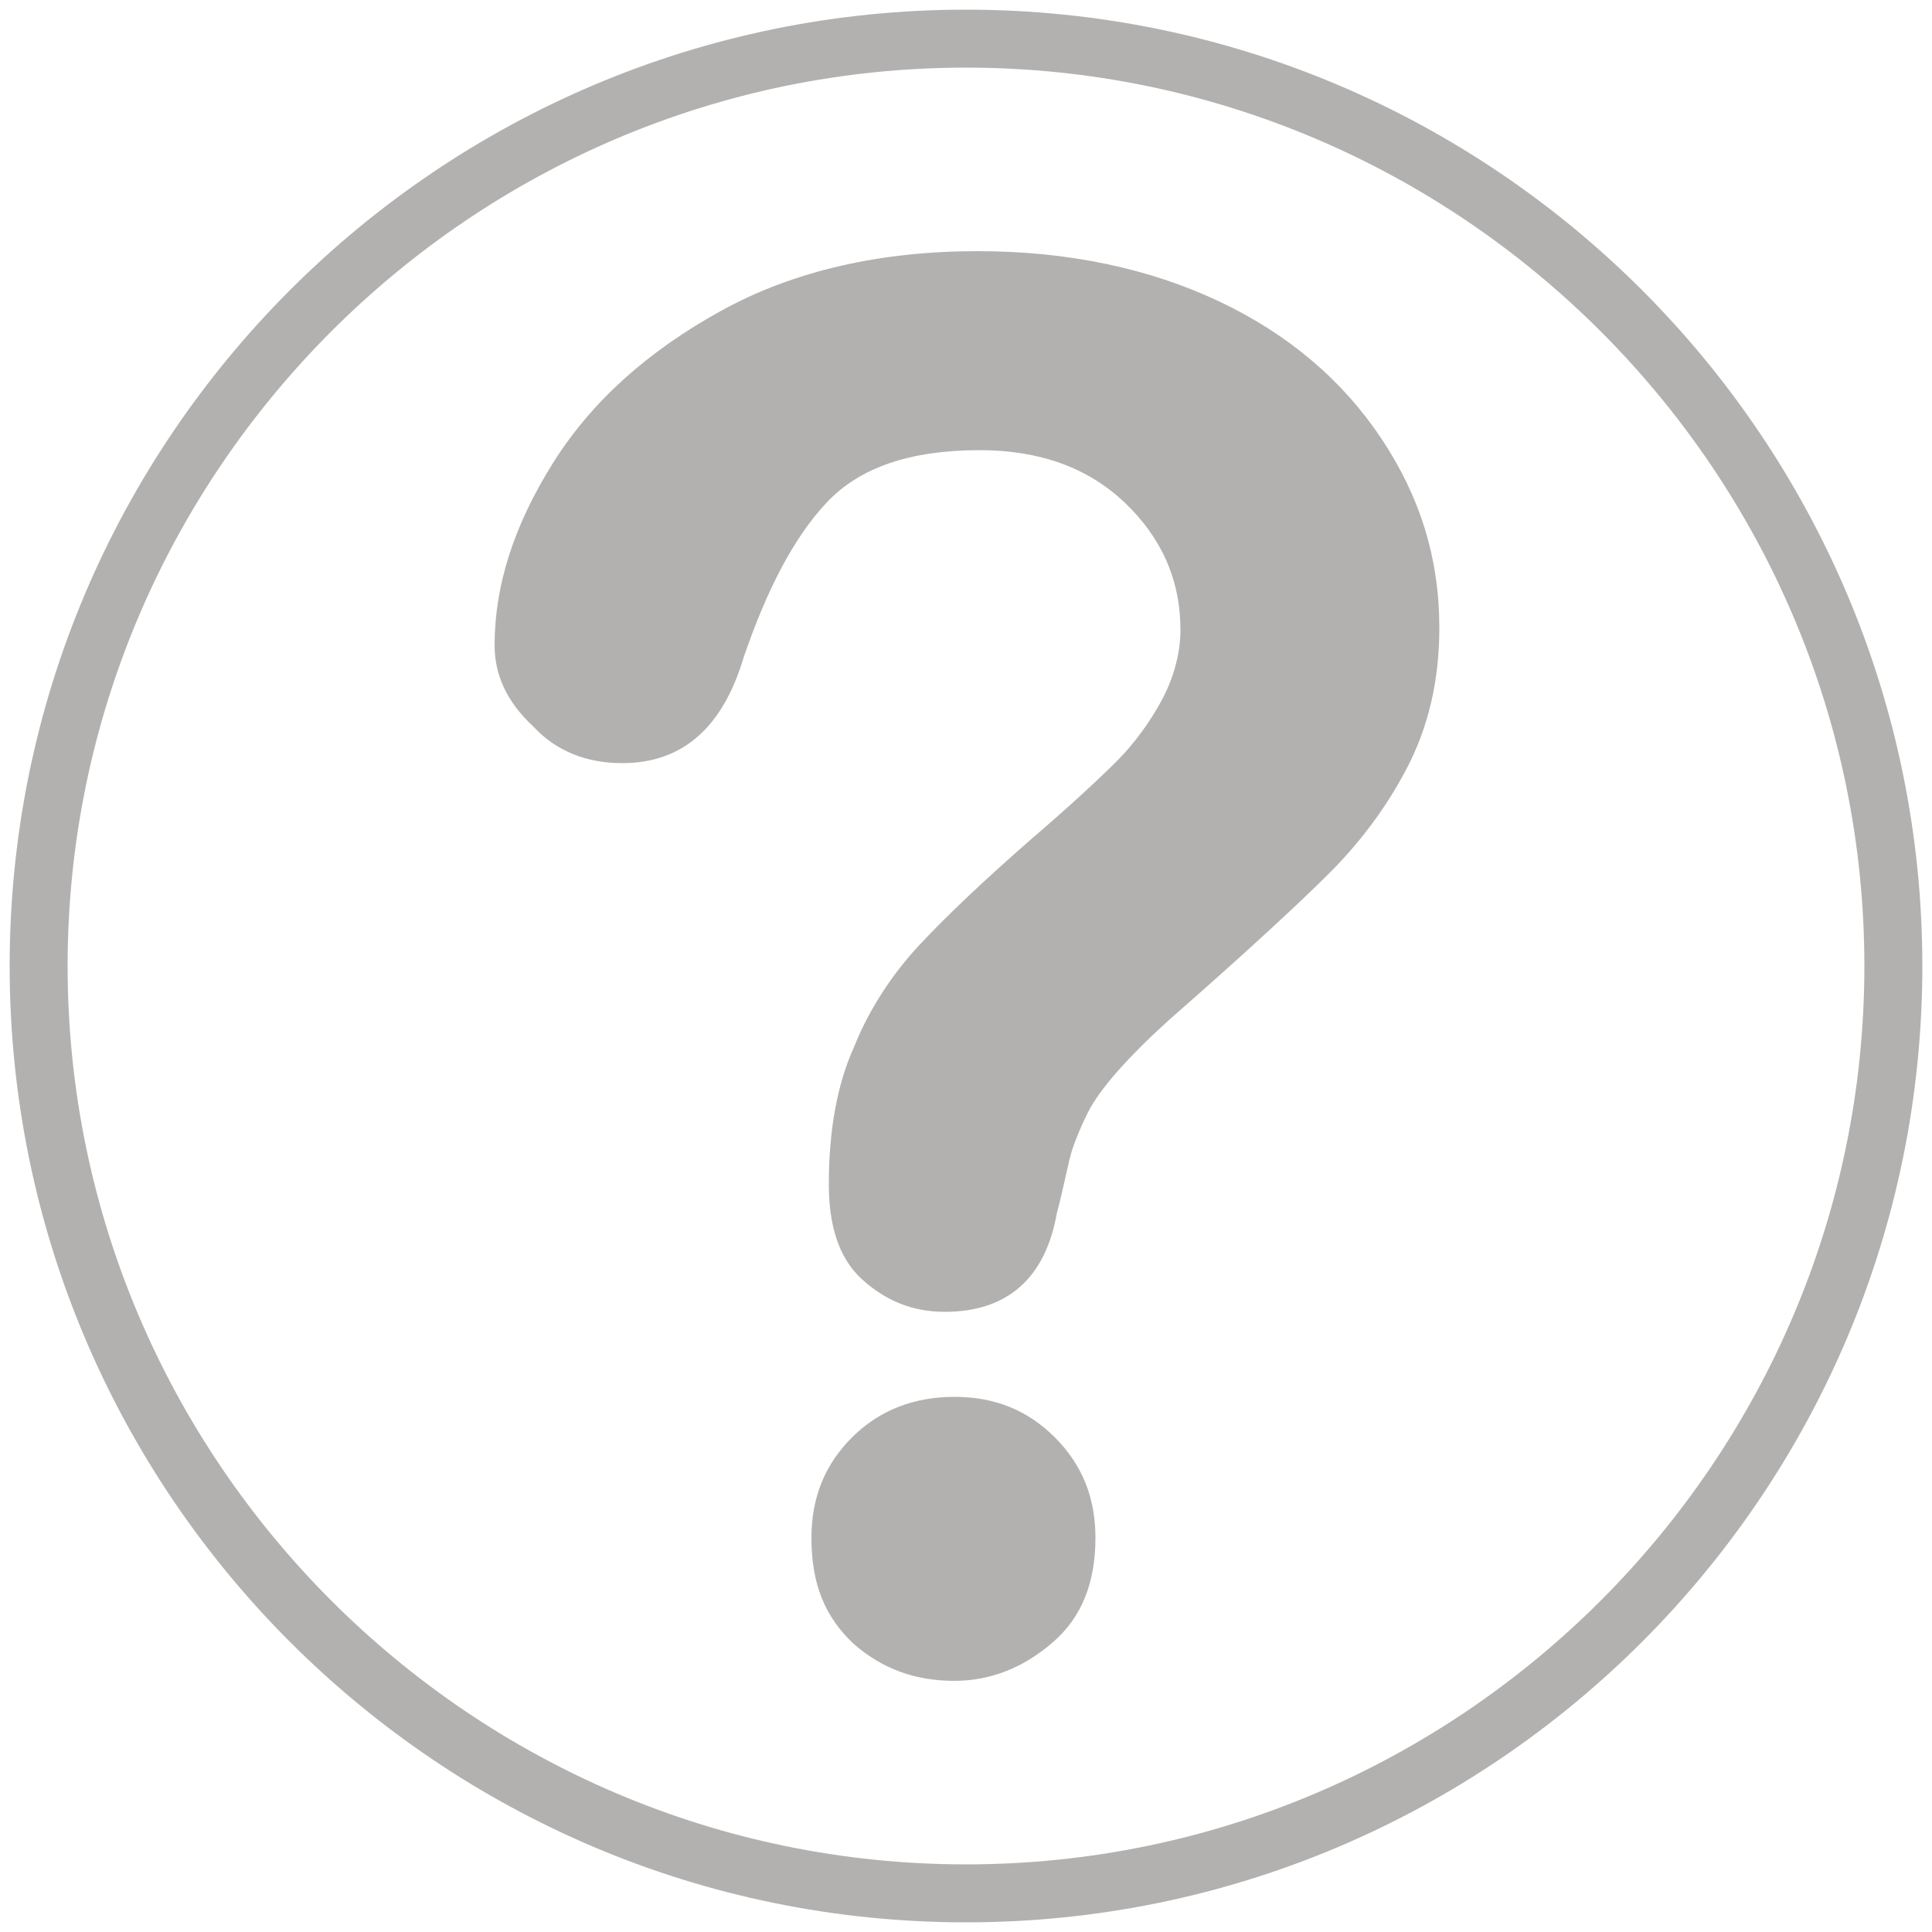
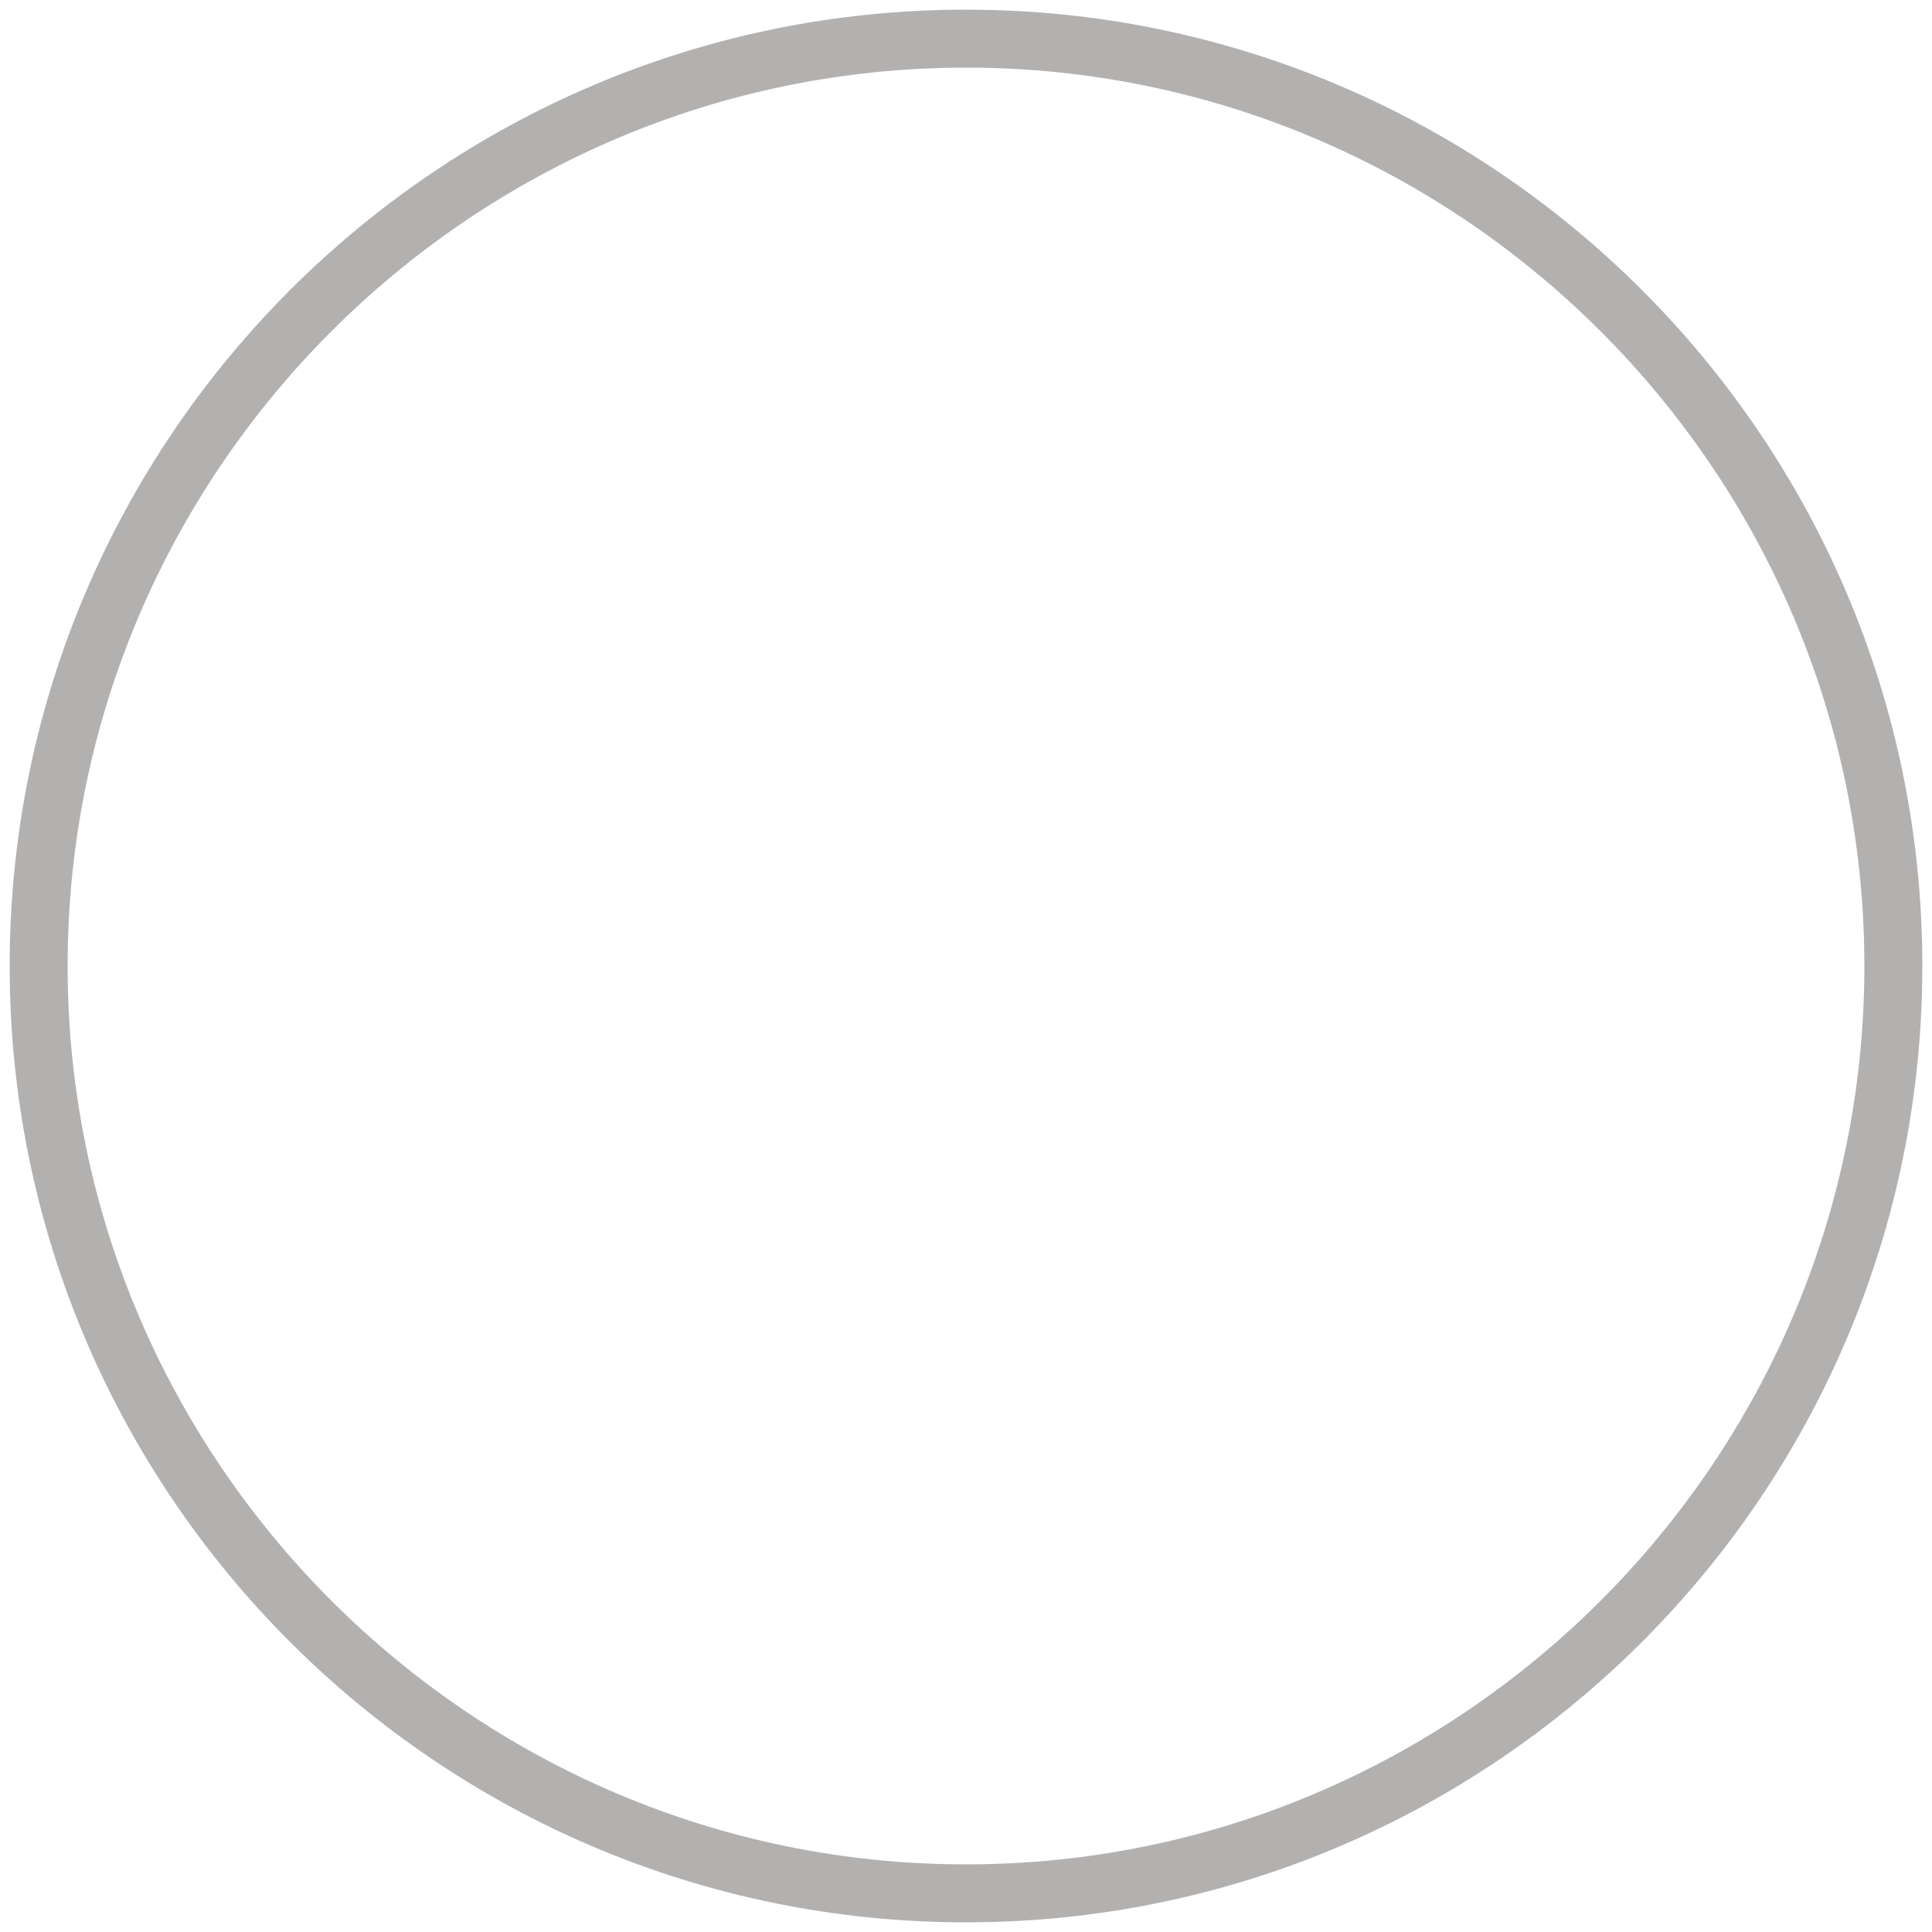
<svg xmlns="http://www.w3.org/2000/svg" version="1.1" id="artwork" x="0px" y="0px" viewBox="0 0 100 100" style="enable-background:new 0 0 100 100;" xml:space="preserve">
  <style type="text/css">
	.st0{fill:#B3B1B0;}
</style>
  <g id="faq_x5F_icon_x5F_unselected">
    <path class="st0" d="M50,99.5C22.7,99.5,0.5,77.3,0.5,50C0.5,22.7,22.7,0.5,50,0.5c27.3,0,49.5,22.2,49.5,49.5   C99.5,77.3,77.3,99.5,50,99.5z M50,3.5C24.4,3.5,3.5,24.4,3.5,50c0,25.6,20.9,46.5,46.5,46.5c25.6,0,46.5-20.9,46.5-46.5   C96.5,24.4,75.6,3.5,50,3.5z" />
    <g>
-       <path class="st0" d="M25.6,33.4c0-3.1,1-6.2,3-9.4c2-3.2,4.9-5.8,8.7-7.9c3.8-2.1,8.3-3.1,13.3-3.1c4.7,0,8.9,0.9,12.5,2.6    c3.6,1.7,6.4,4.1,8.4,7.1c2,3,3,6.2,3,9.8c0,2.8-0.6,5.2-1.7,7.3c-1.1,2.1-2.5,3.9-4,5.4s-4.3,4.1-8.3,7.6c-1.1,1-2,1.9-2.7,2.7    s-1.2,1.5-1.5,2.1s-0.6,1.3-0.8,1.9s-0.4,1.8-0.8,3.3c-0.6,3.4-2.6,5.1-5.8,5.1c-1.7,0-3.1-0.6-4.3-1.7c-1.2-1.1-1.7-2.8-1.7-4.9    c0-2.7,0.4-5.1,1.3-7.1c0.8-2,2-3.8,3.4-5.3c1.4-1.5,3.3-3.3,5.7-5.4c2.1-1.8,3.6-3.2,4.5-4.1s1.7-2,2.3-3.1c0.6-1.1,1-2.4,1-3.7    c0-2.6-1-4.8-2.9-6.6c-1.9-1.8-4.4-2.7-7.5-2.7c-3.6,0-6.2,0.9-7.9,2.7c-1.7,1.8-3.1,4.5-4.3,8c-1.1,3.7-3.2,5.5-6.3,5.5    c-1.8,0-3.4-0.6-4.6-1.9C26.2,36.3,25.6,34.9,25.6,33.4z M49.4,87c-2,0-3.7-0.6-5.2-1.9C42.7,83.7,42,82,42,79.6    c0-2.1,0.7-3.8,2.1-5.2c1.4-1.4,3.2-2.1,5.3-2.1c2.1,0,3.8,0.7,5.2,2.1s2.1,3.1,2.1,5.2c0,2.3-0.7,4.1-2.2,5.4S51.3,87,49.4,87z" />
-     </g>
+       </g>
  </g>
</svg>